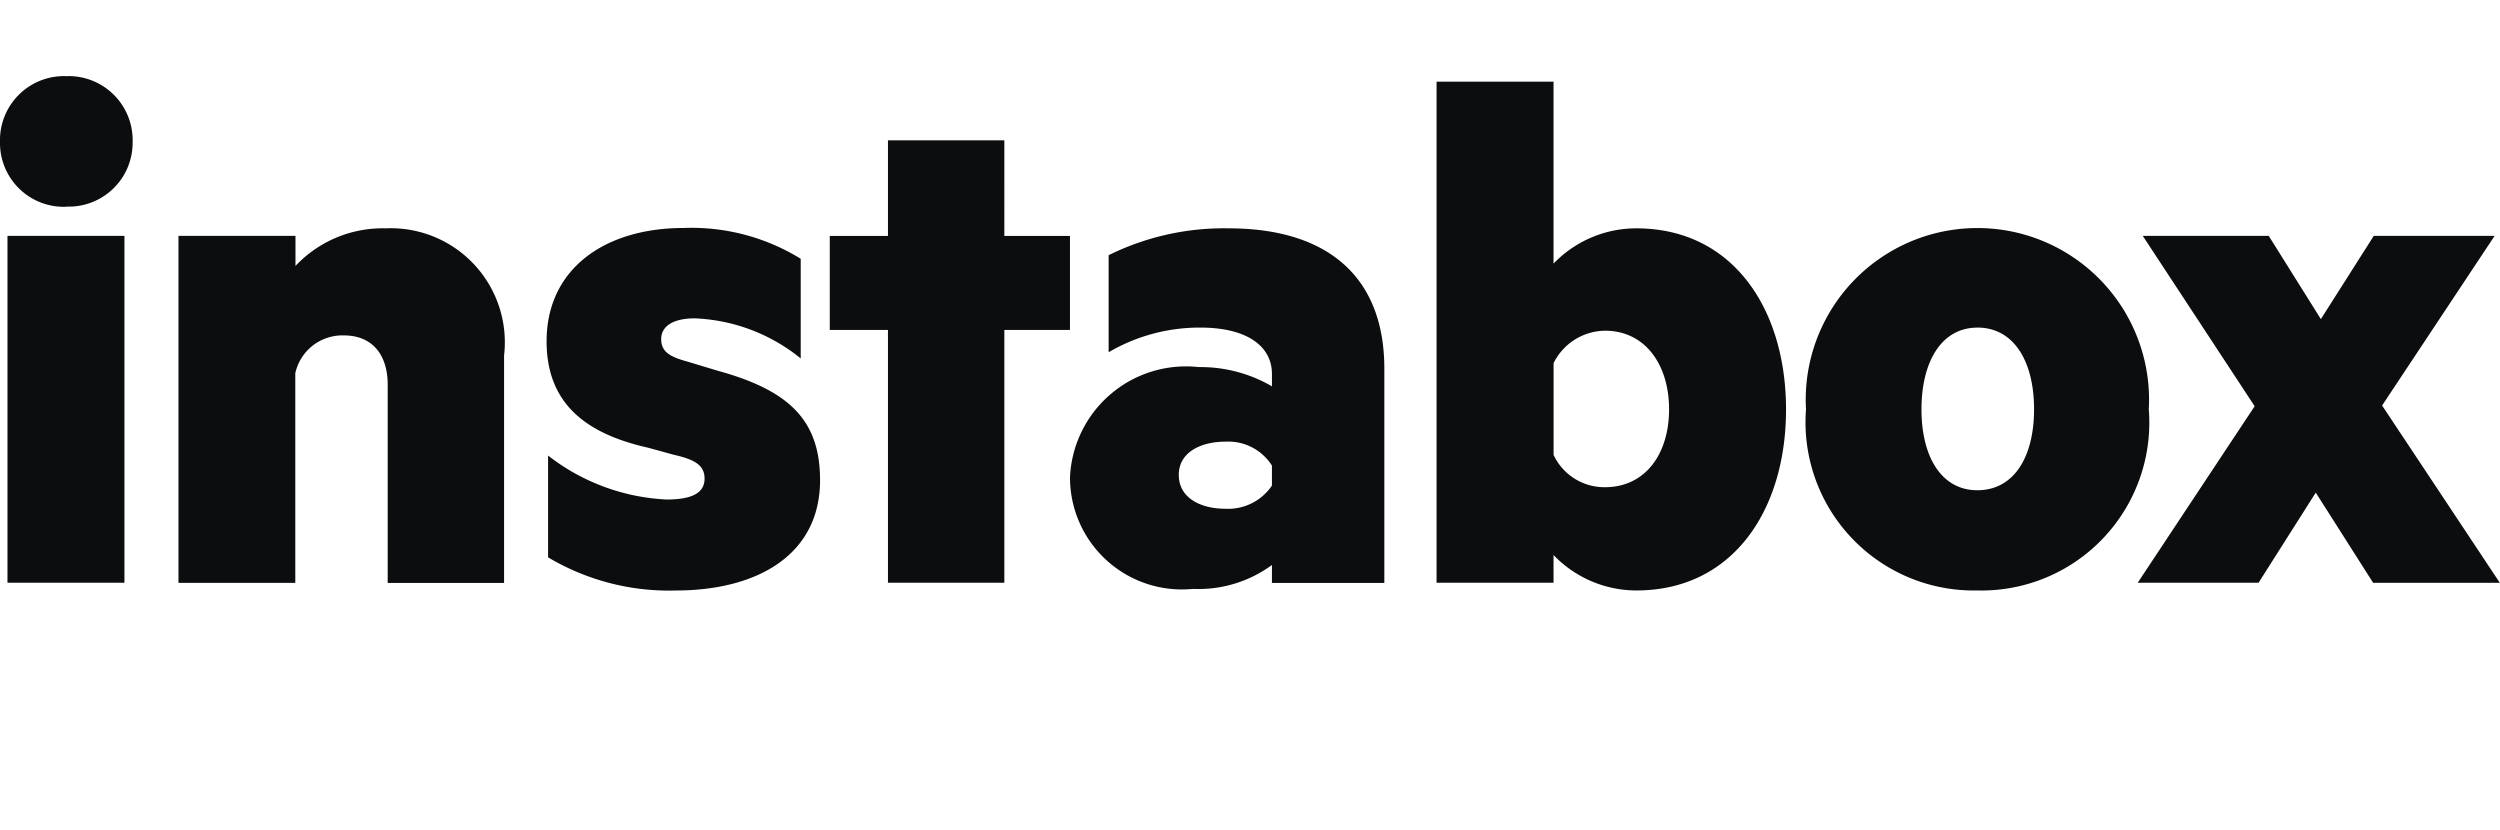
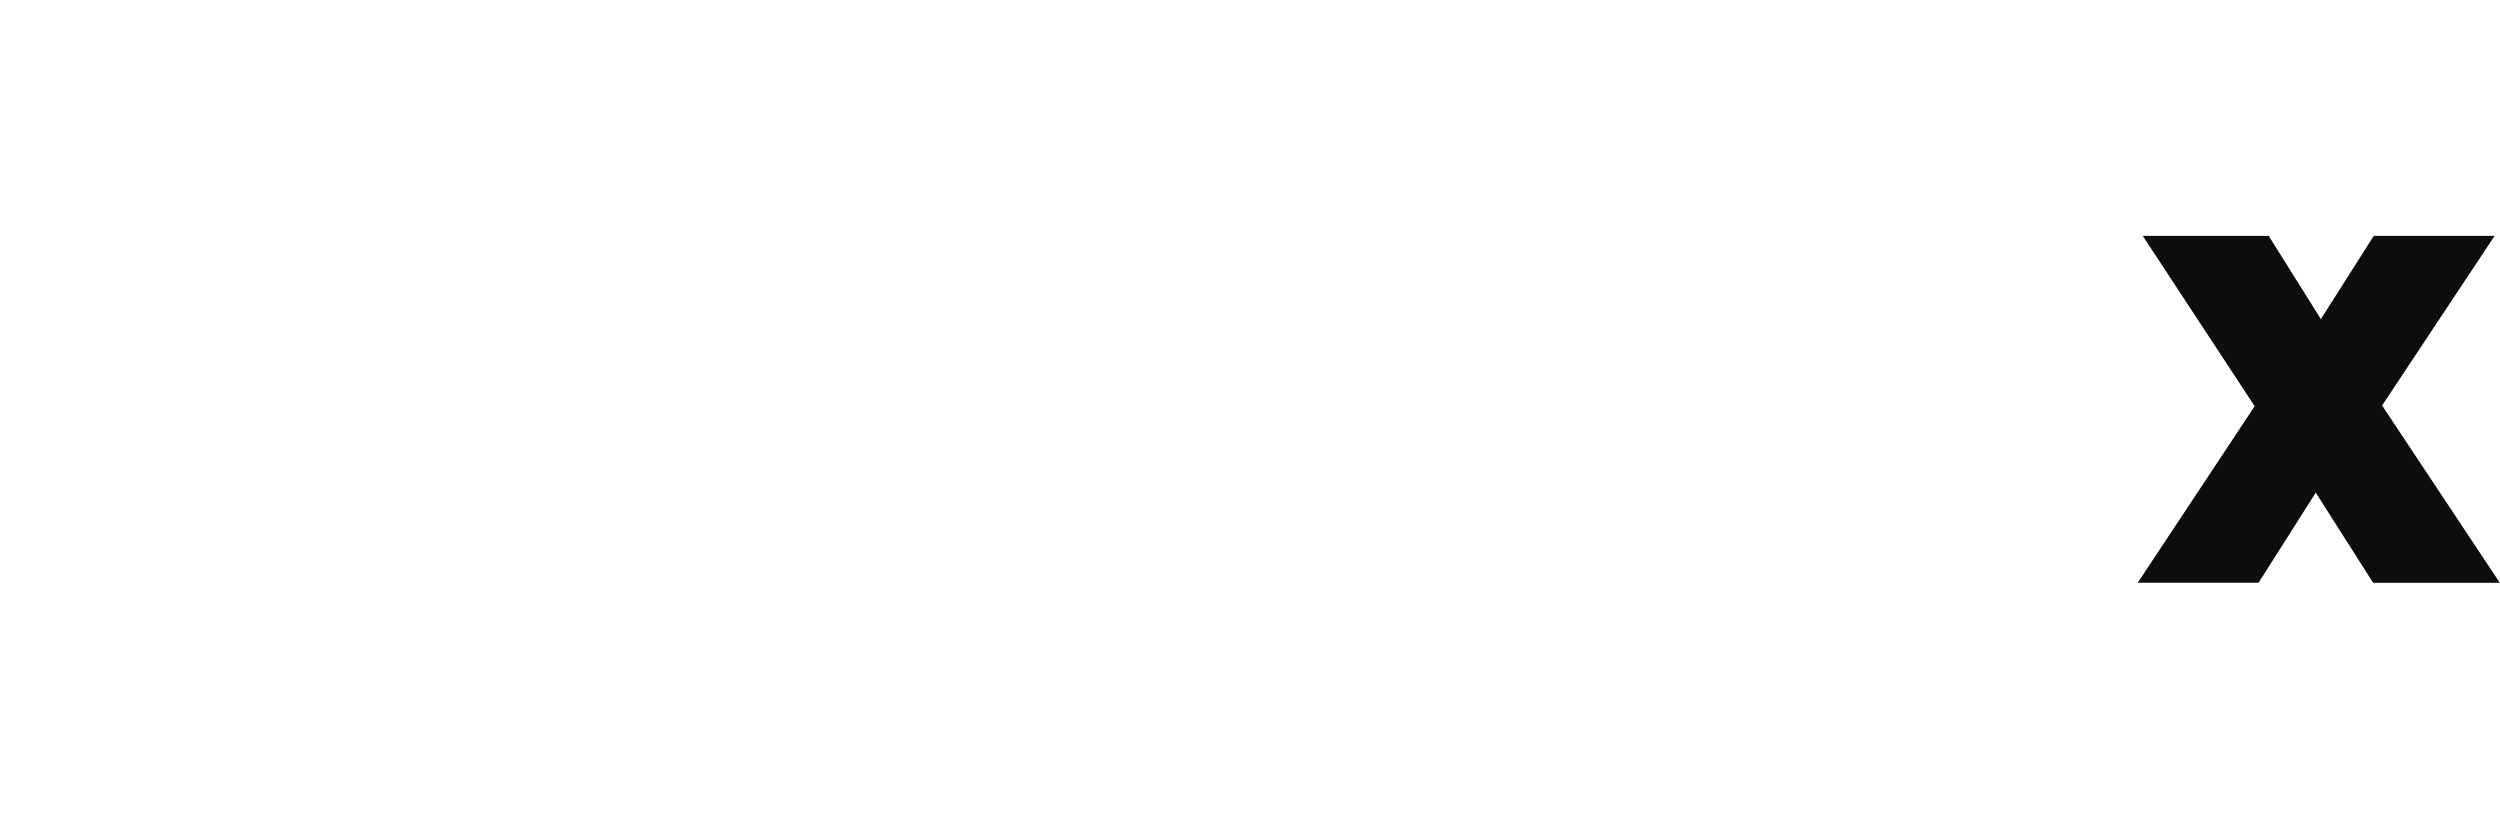
<svg xmlns="http://www.w3.org/2000/svg" width="55.85" height="18.55" viewBox="0 0 55.85 18.55">
  <g id="instabox_cart" transform="translate(9324 -8402)">
    <g id="Instabox_Sveriges_okrångligaste_frakt-0_1_" data-name="Instabox ♥ Sveriges okrångligaste frakt-0 (1)" transform="translate(-9324.48 8403.701)">
      <path id="Path_7014" data-name="Path 7014" d="M83.3,9.567l2.63,3.961H83.1l-1.282-2.015L80.54,13.527h-2.7l2.613-3.944-2.5-3.806h2.814l1.165,1.86,1.182-1.86h2.7L83.3,9.567" transform="translate(-29.604 -2.209)" fill="#0b0d0e" fill-rule="evenodd" />
-       <path id="Path_7015" data-name="Path 7015" d="M44.655,5.618c-.8,0-1.249.757-1.249,1.825s.449,1.808,1.249,1.808c.816,0,1.266-.741,1.266-1.809s-.45-1.825-1.266-1.825Zm0,5.872a3.76,3.76,0,0,1-3.829-4.047,3.835,3.835,0,1,1,7.658,0A3.751,3.751,0,0,1,44.655,11.49ZM35.186,8.459a1.252,1.252,0,0,0,1.149.724c.9,0,1.432-.741,1.432-1.739s-.533-1.757-1.432-1.757a1.3,1.3,0,0,0-1.148.724V8.46Zm0,2.859H32.573V.124h2.613V4.188A2.564,2.564,0,0,1,37.034,3.4c2.164,0,3.346,1.809,3.346,4.047S39.2,11.49,37.034,11.49a2.568,2.568,0,0,1-1.848-.792v.62ZM28.895,8.7a1.155,1.155,0,0,0-1.049-.534c-.516,0-1.032.224-1.032.741,0,.534.516.757,1.032.757a1.18,1.18,0,0,0,1.049-.517Zm0-2.05c0-.6-.533-1.033-1.6-1.033a4.025,4.025,0,0,0-2.048.551V4a5.814,5.814,0,0,1,2.68-.6c2.214,0,3.479,1.085,3.479,3.134v4.787H28.895v-.4a2.773,2.773,0,0,1-1.764.534,2.5,2.5,0,0,1-2.747-2.5A2.594,2.594,0,0,1,27.263,6.5a3.162,3.162,0,0,1,1.632.43Zm-5.978,4.667h-2.6V5.669h-1.3v-2.1h1.3V1.434h2.6V3.57h1.466v2.1H22.917v5.648M12.724,8.476a4.661,4.661,0,0,0,2.647.982c.516,0,.849-.12.849-.465,0-.31-.233-.43-.682-.533L14.955,8.3c-1.382-.311-2.264-.982-2.264-2.377,0-1.619,1.3-2.531,3.063-2.531a4.644,4.644,0,0,1,2.614.688V6.307A4,4,0,0,0,16,5.411c-.449,0-.749.155-.749.465,0,.293.216.4.583.5l.682.206C18.151,7.03,18.8,7.719,18.8,9.028c0,1.653-1.382,2.463-3.23,2.463a5.281,5.281,0,0,1-2.846-.741V8.476M4.467,3.569H7.081V4.24A2.674,2.674,0,0,1,9.094,3.4a2.549,2.549,0,0,1,2.647,2.842v5.08h-2.6V6.892c0-.637-.316-1.1-.982-1.1a1.078,1.078,0,0,0-1.082.844v4.684H4.467V3.569M.647,11.318H3.26V3.569H.647v7.749Zm1.315-8.4A1.426,1.426,0,0,1,.48,1.468,1.431,1.431,0,0,1,1.962,0,1.431,1.431,0,0,1,3.443,1.468,1.427,1.427,0,0,1,1.962,2.914Z" transform="translate(0 0)" fill="#0b0d0e" fill-rule="evenodd" />
    </g>
-     <rect id="Rectangle_13185" data-name="Rectangle 13185" width="55.85" height="18.55" transform="translate(-9324 8402)" fill="none" />
  </g>
</svg>